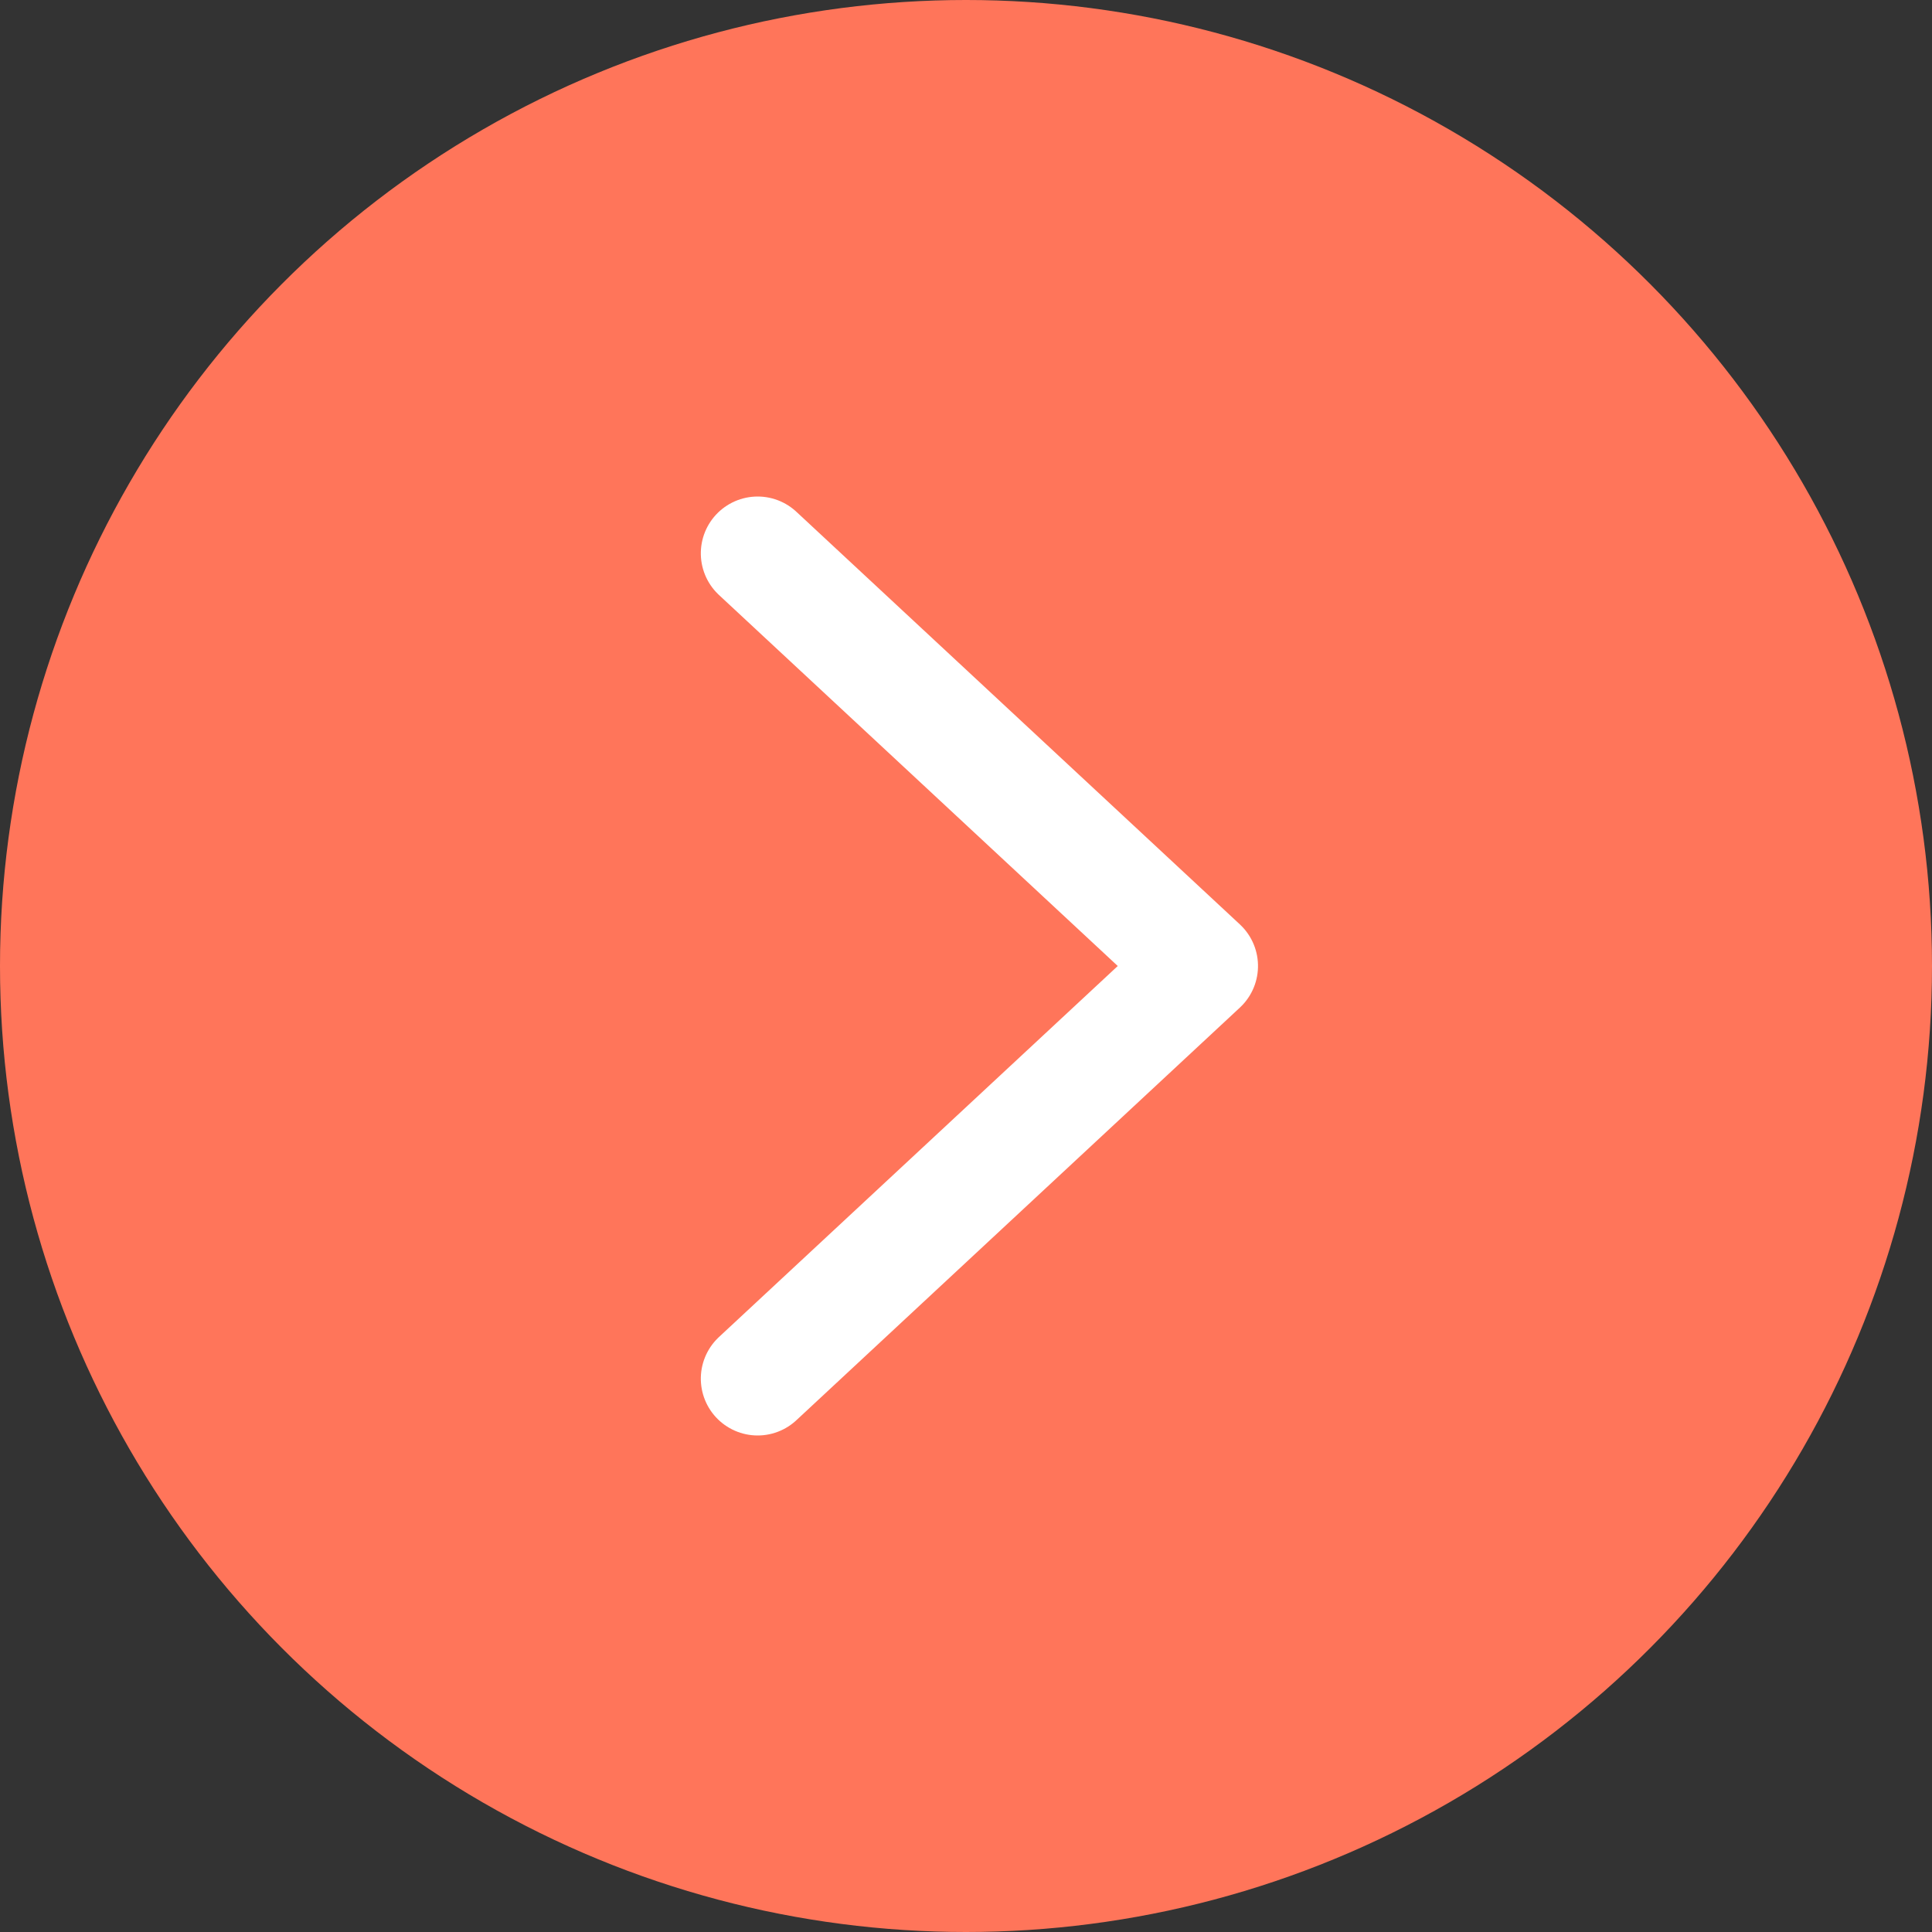
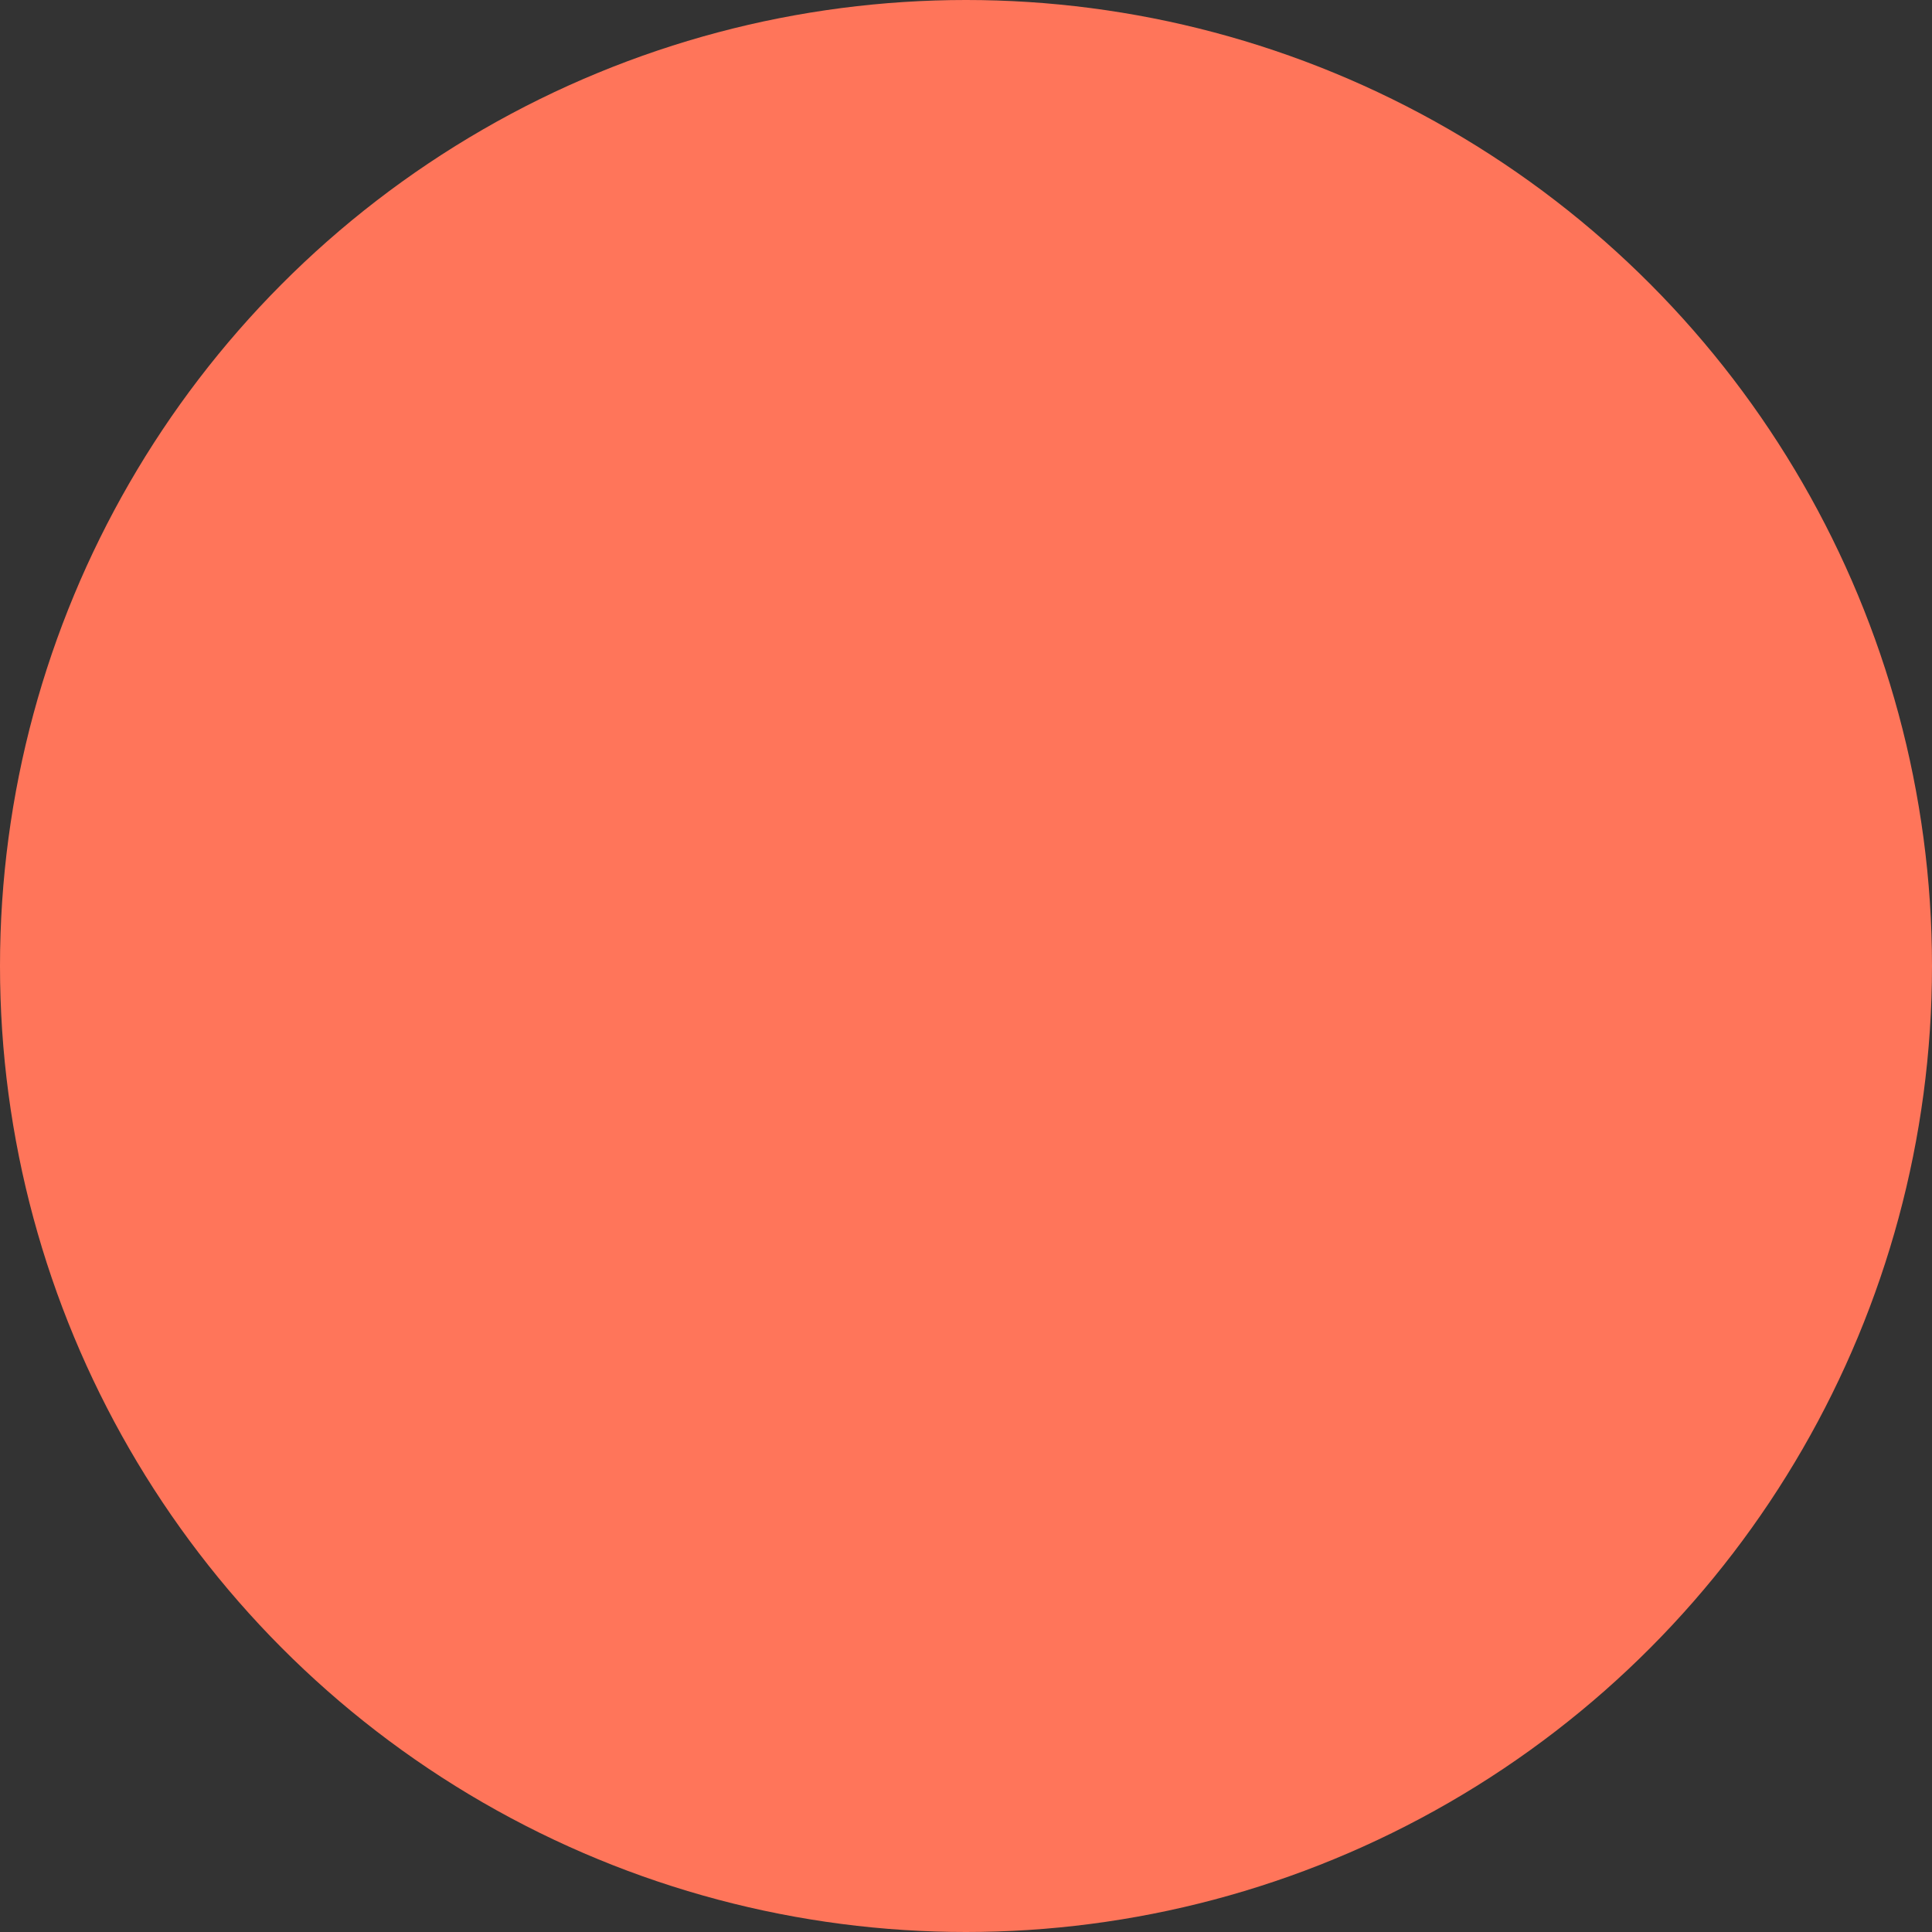
<svg xmlns="http://www.w3.org/2000/svg" width="51" height="51" viewBox="0 0 51 51">
  <rect x="0" y="0" width="51" height="51" fill="#333333" stroke="none" />
  <circle cx="25.5" cy="25.5" r="25.5" fill="#ff755a" />
-   <path d="M21.786,0,10.893,11.708,0,0" transform="translate(20 36.393) rotate(-90)" fill="none" stroke="#fff" stroke-linecap="round" stroke-linejoin="round" stroke-miterlimit="10" stroke-width="3" />
</svg>